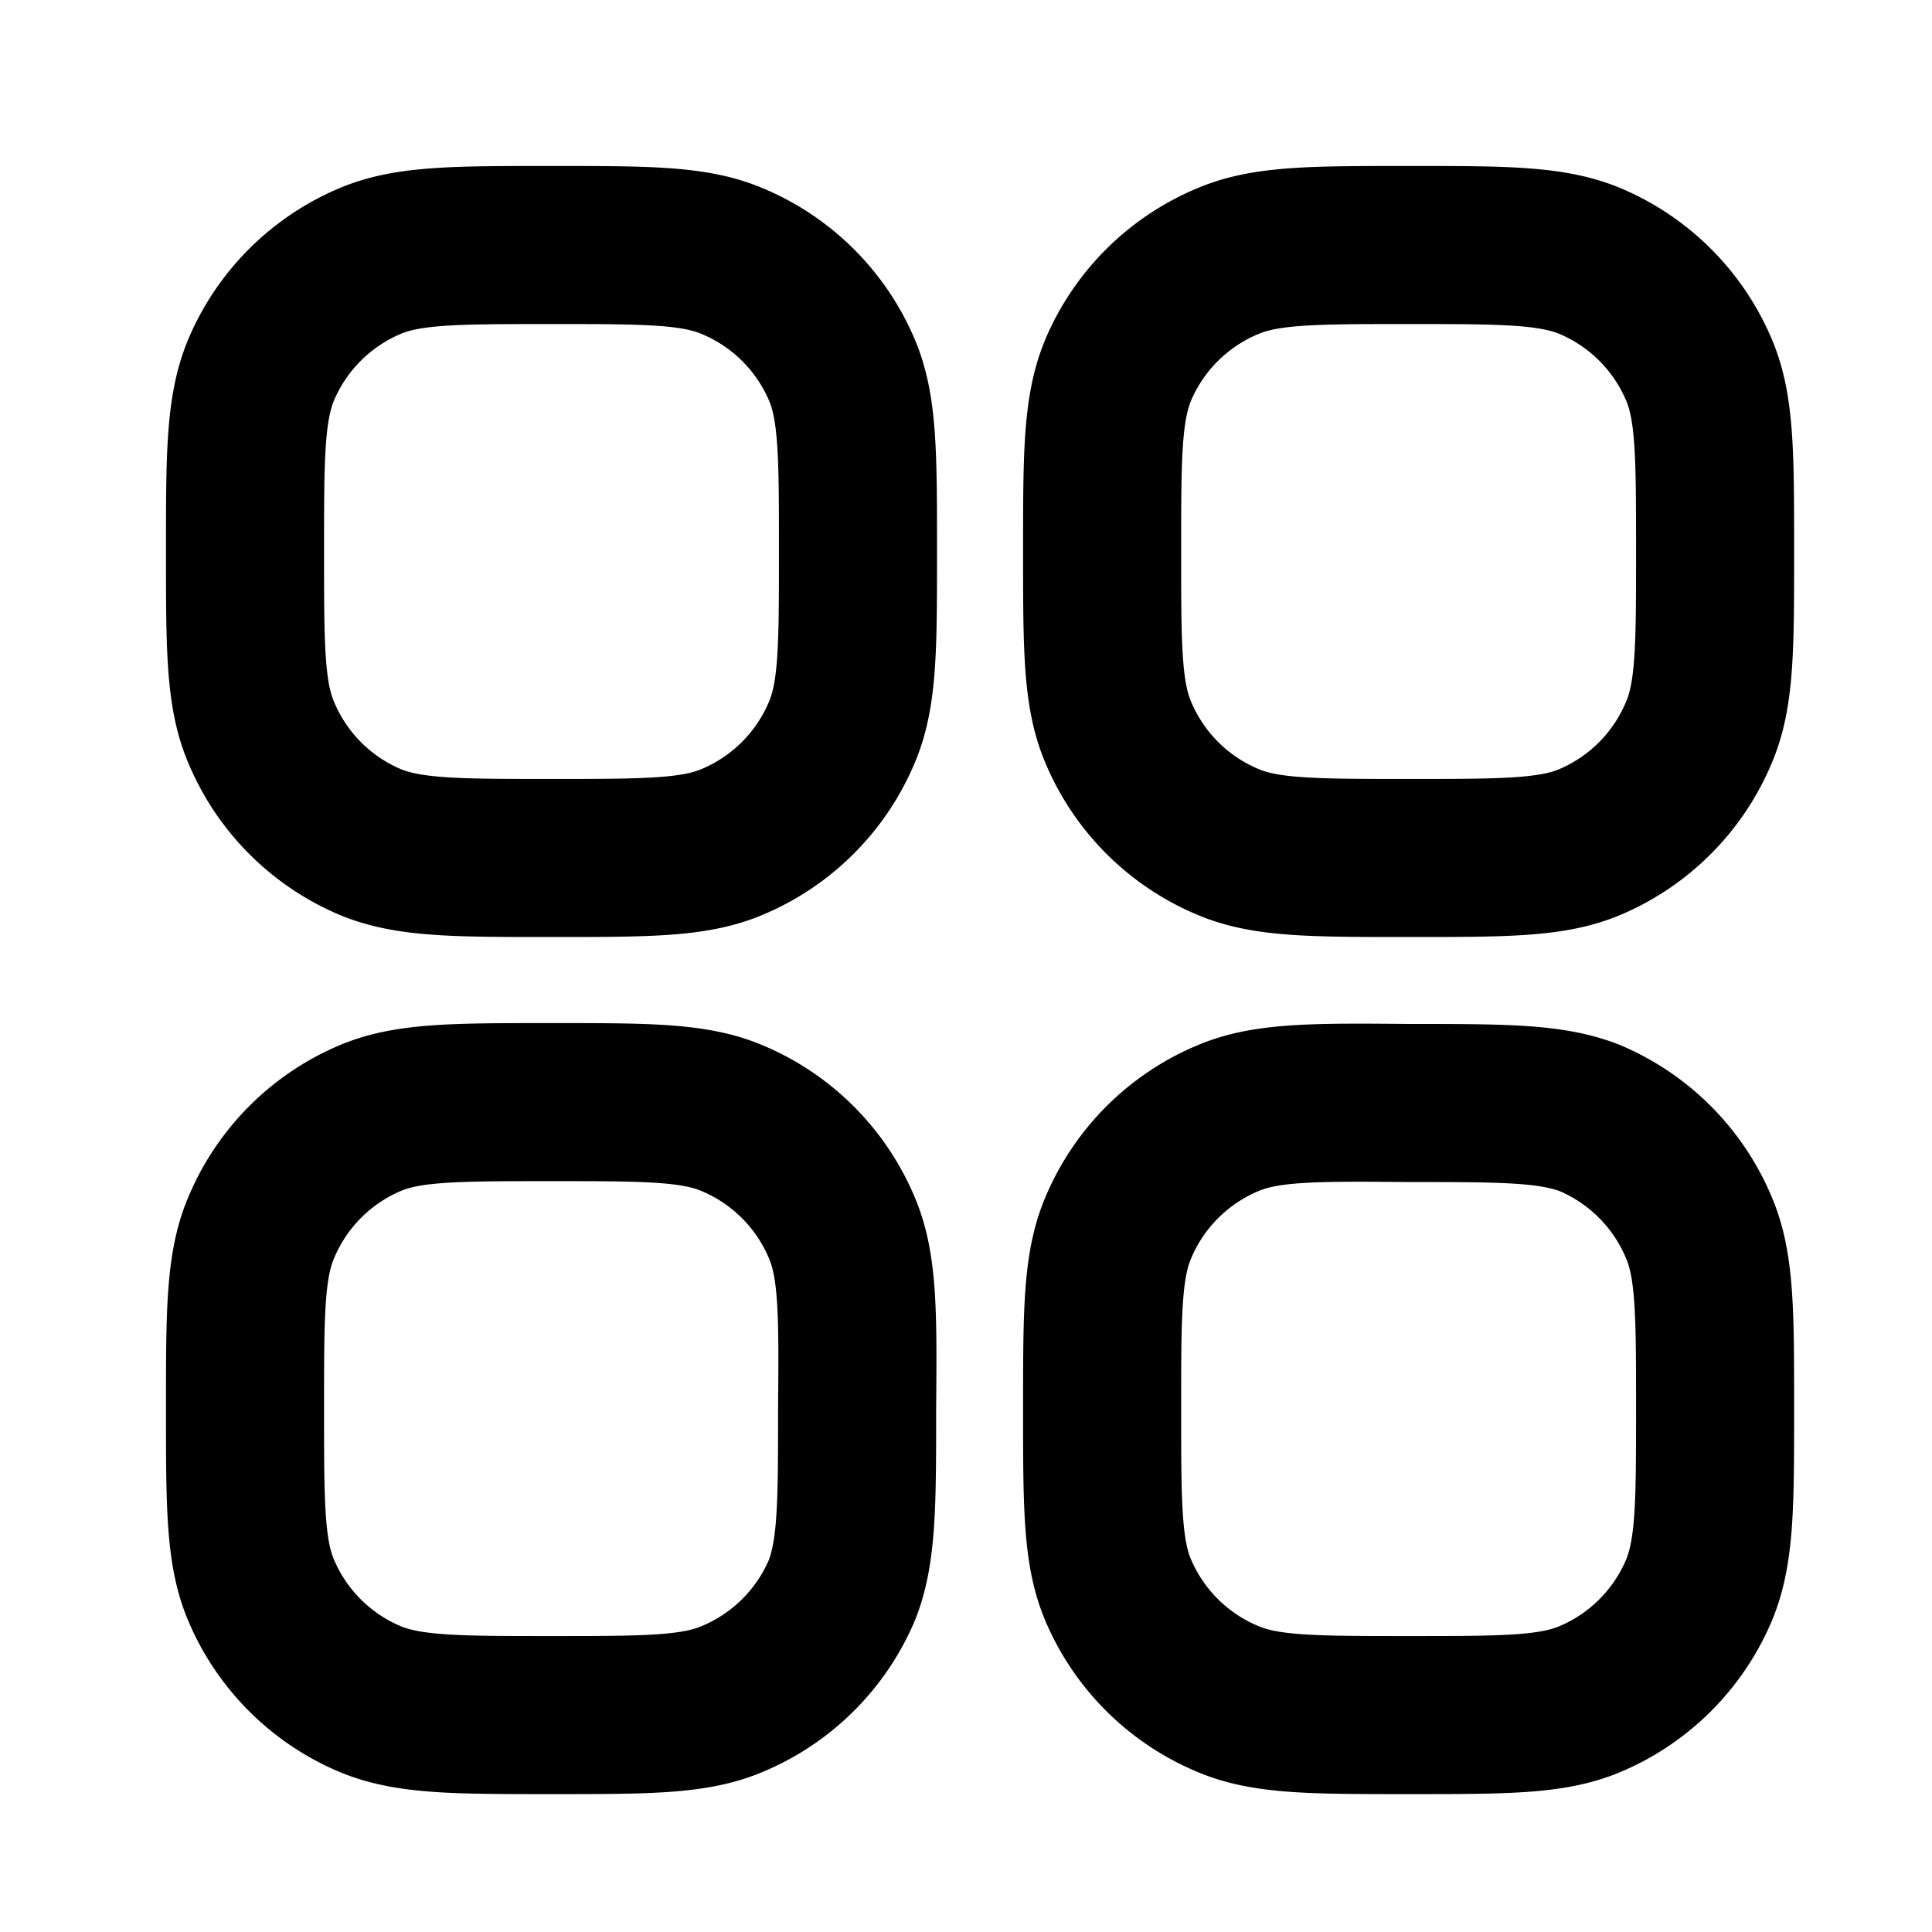
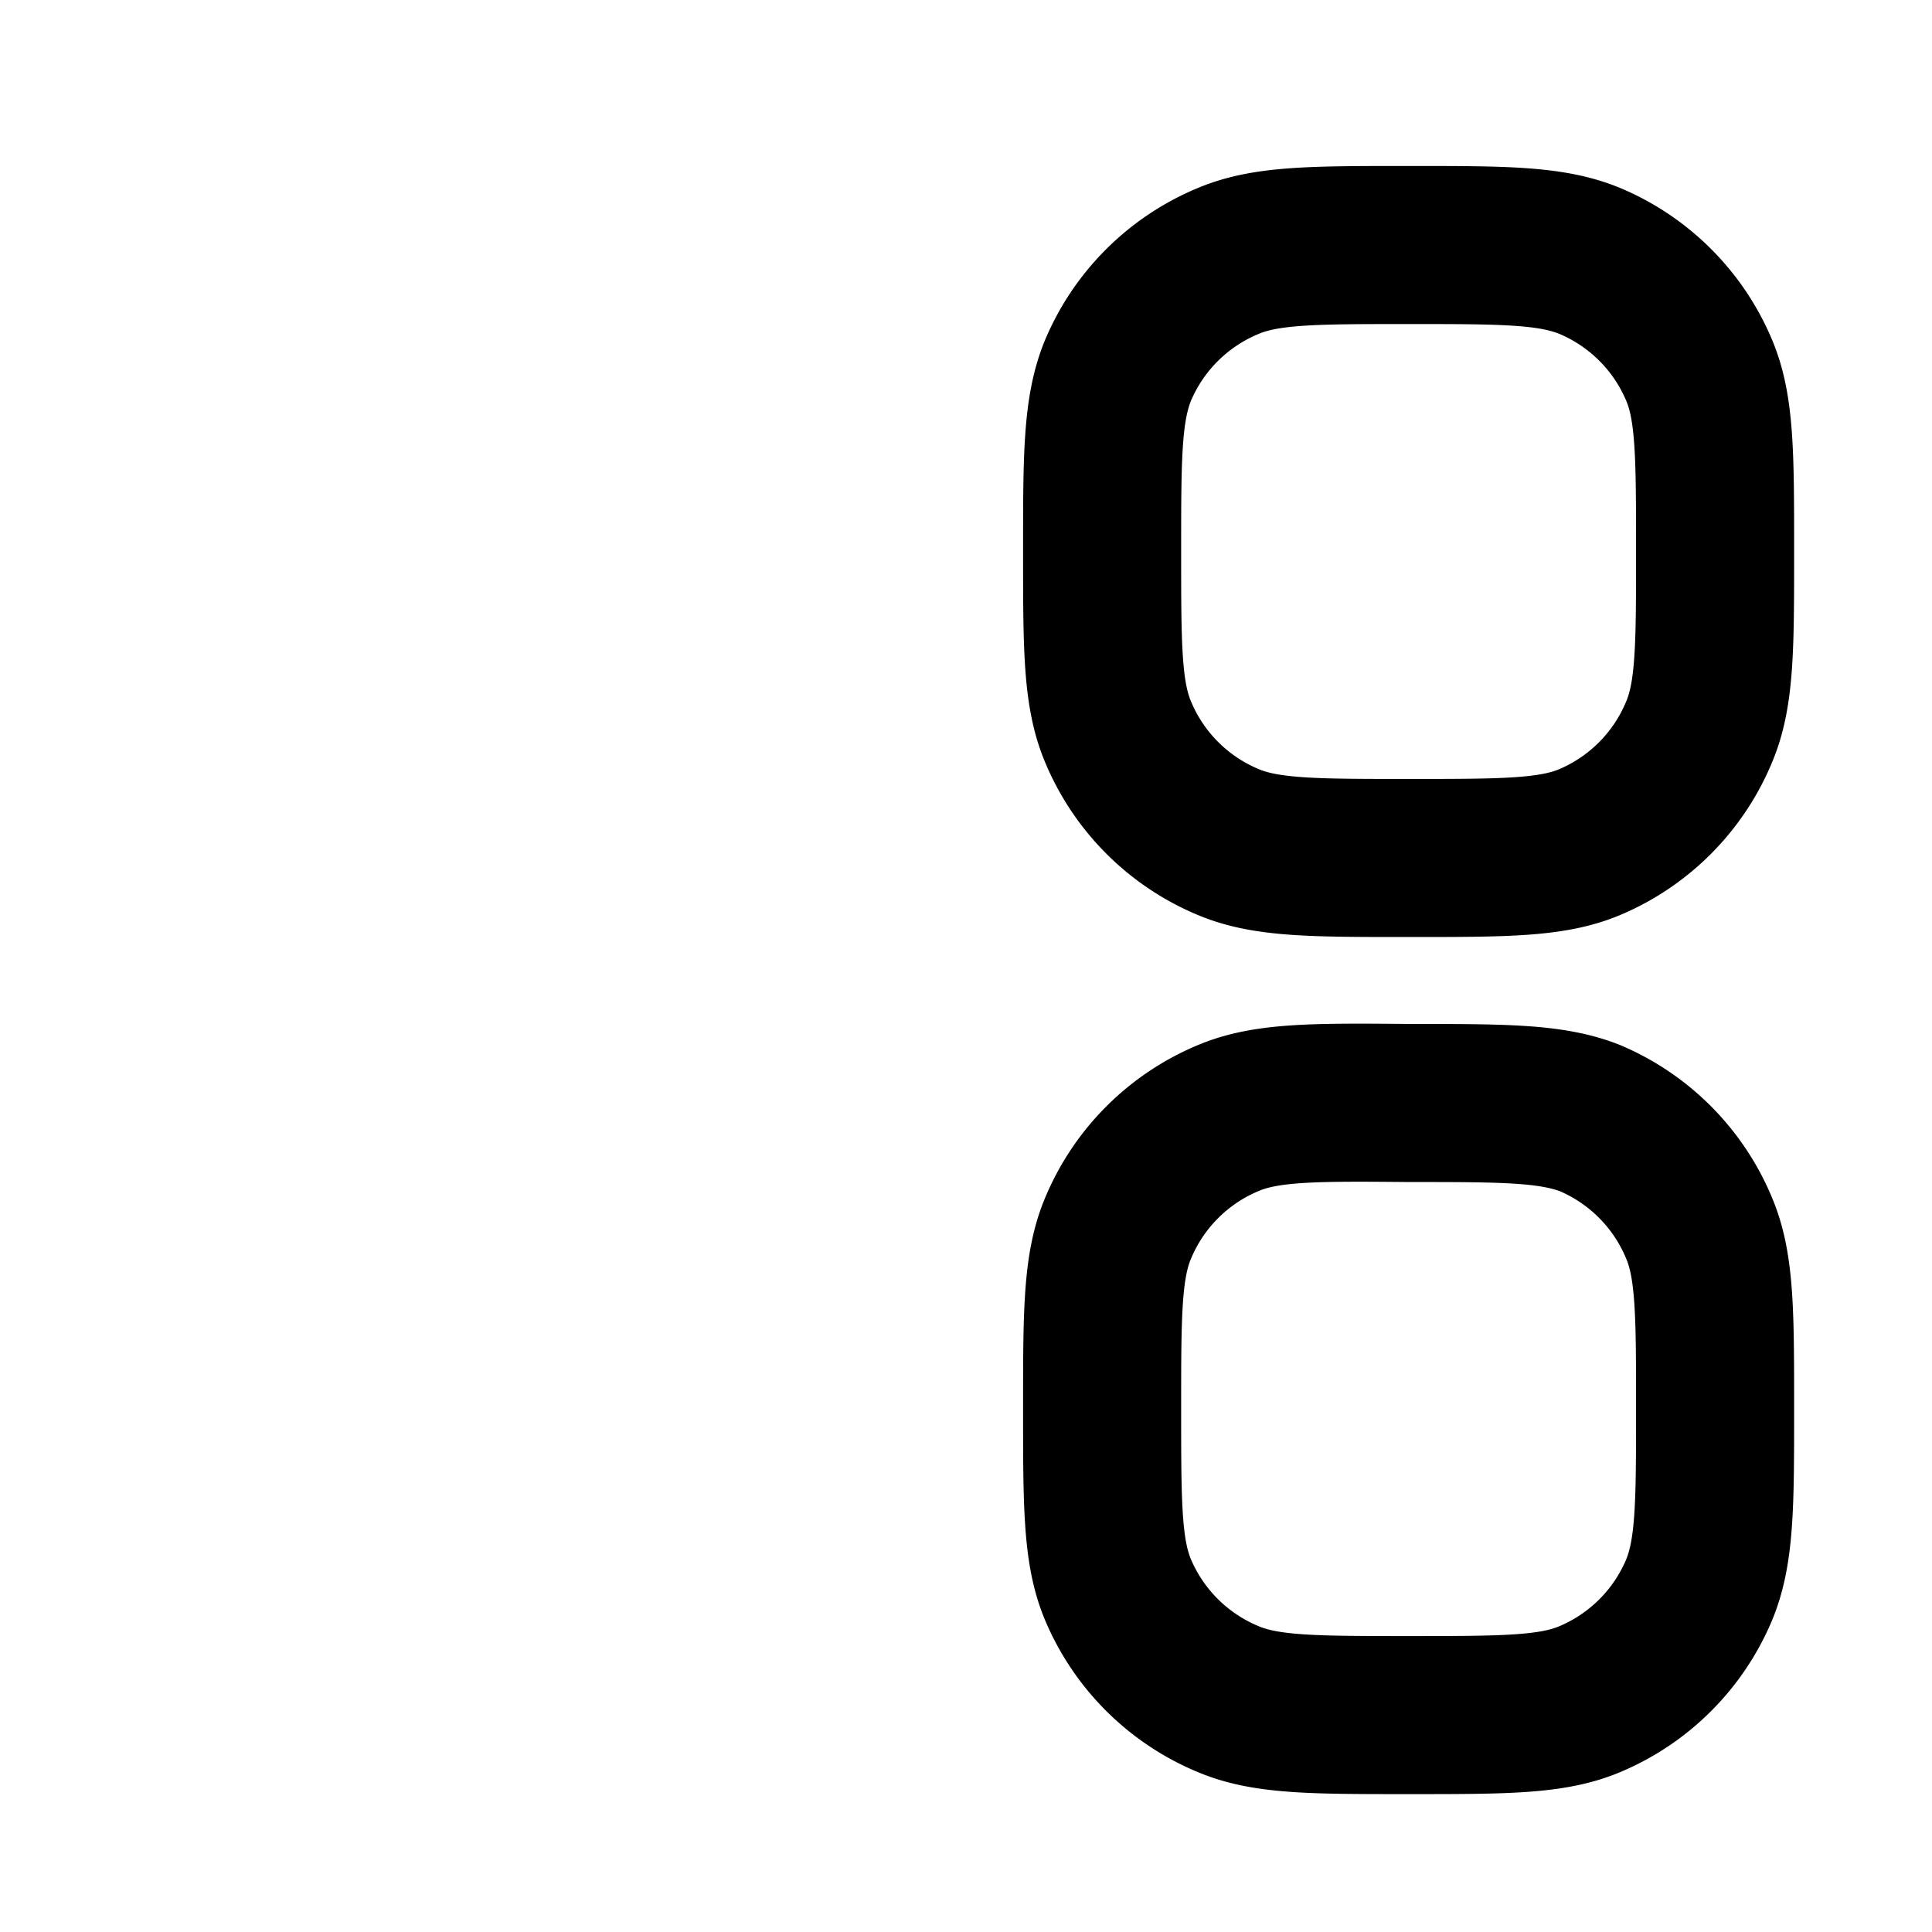
<svg xmlns="http://www.w3.org/2000/svg" width="26" height="26" color="#000" viewBox="0 0 22 22">
  <title>26 dashboard square 01 stroke rounded (2)</title>
  <g fill="none" class="nc-icon-wrapper">
    <path d="M12.73 18.1c-0.18-0.43-0.18-0.97-0.18-2.06 0-1.08 0-1.62 0.18-2.05a2.33 2.33 0 0 1 1.26-1.26c0.43-0.18 0.97-0.18 2.05-0.17 1.08 0 1.62 0 2.06 0.17a2.33 2.33 0 0 1 1.25 1.26c0.18 0.43 0.18 0.97 0.18 2.05 0 1.08 0 1.62-0.18 2.06a2.33 2.33 0 0 1-1.25 1.25c-0.43 0.18-0.97 0.18-2.06 0.18-1.08 0-1.62 0-2.05-0.18a2.33 2.33 0 0 1-1.26-1.25z" stroke="#000000" stroke-width="1.8" stroke-linecap="square" stroke-linejoin="round" />
    <path d="M12.73 8.33c-0.18-0.43-0.18-0.97-0.18-2.05 0-1.08 0-1.62 0.18-2.06a2.33 2.33 0 0 1 1.26-1.25c0.43-0.18 0.97-0.18 2.05-0.18 1.08 0 1.62 0 2.06 0.18a2.33 2.33 0 0 1 1.25 1.25c0.18 0.43 0.18 0.97 0.18 2.06 0 1.08 0 1.62-0.18 2.05a2.33 2.33 0 0 1-1.25 1.26c-0.43 0.18-0.97 0.18-2.06 0.18-1.08 0-1.62 0-2.05-0.18a2.33 2.33 0 0 1-1.26-1.26z" stroke="#000000" stroke-width="1.8" stroke-linecap="square" stroke-linejoin="round" />
-     <path d="M2.97 18.1c-0.18-0.43-0.18-0.97-0.18-2.06 0-1.08 0-1.62 0.18-2.05a2.33 2.33 0 0 1 1.25-1.26c0.43-0.18 0.97-0.18 2.06-0.18 1.08 0 1.62 0 2.05 0.18a2.33 2.33 0 0 1 1.26 1.26c0.18 0.43 0.18 0.97 0.17 2.05 0 1.08 0 1.62-0.17 2.06a2.33 2.33 0 0 1-1.26 1.25c-0.43 0.18-0.97 0.18-2.05 0.18-1.08 0-1.62 0-2.06-0.18a2.33 2.33 0 0 1-1.25-1.25z" stroke="#000000" stroke-width="1.8" stroke-linecap="square" stroke-linejoin="round" />
-     <path d="M2.97 8.33c-0.18-0.43-0.18-0.97-0.18-2.05 0-1.08 0-1.62 0.18-2.06a2.33 2.33 0 0 1 1.25-1.25c0.43-0.18 0.97-0.18 2.06-0.18 1.08 0 1.62 0 2.05 0.18a2.33 2.33 0 0 1 1.26 1.25c0.18 0.43 0.18 0.97 0.18 2.06 0 1.08 0 1.62-0.18 2.05a2.33 2.33 0 0 1-1.26 1.26c-0.43 0.18-0.97 0.18-2.05 0.18-1.08 0-1.62 0-2.06-0.18a2.33 2.33 0 0 1-1.25-1.26z" stroke="#000000" stroke-width="1.8" stroke-linecap="square" stroke-linejoin="round" />
  </g>
</svg>